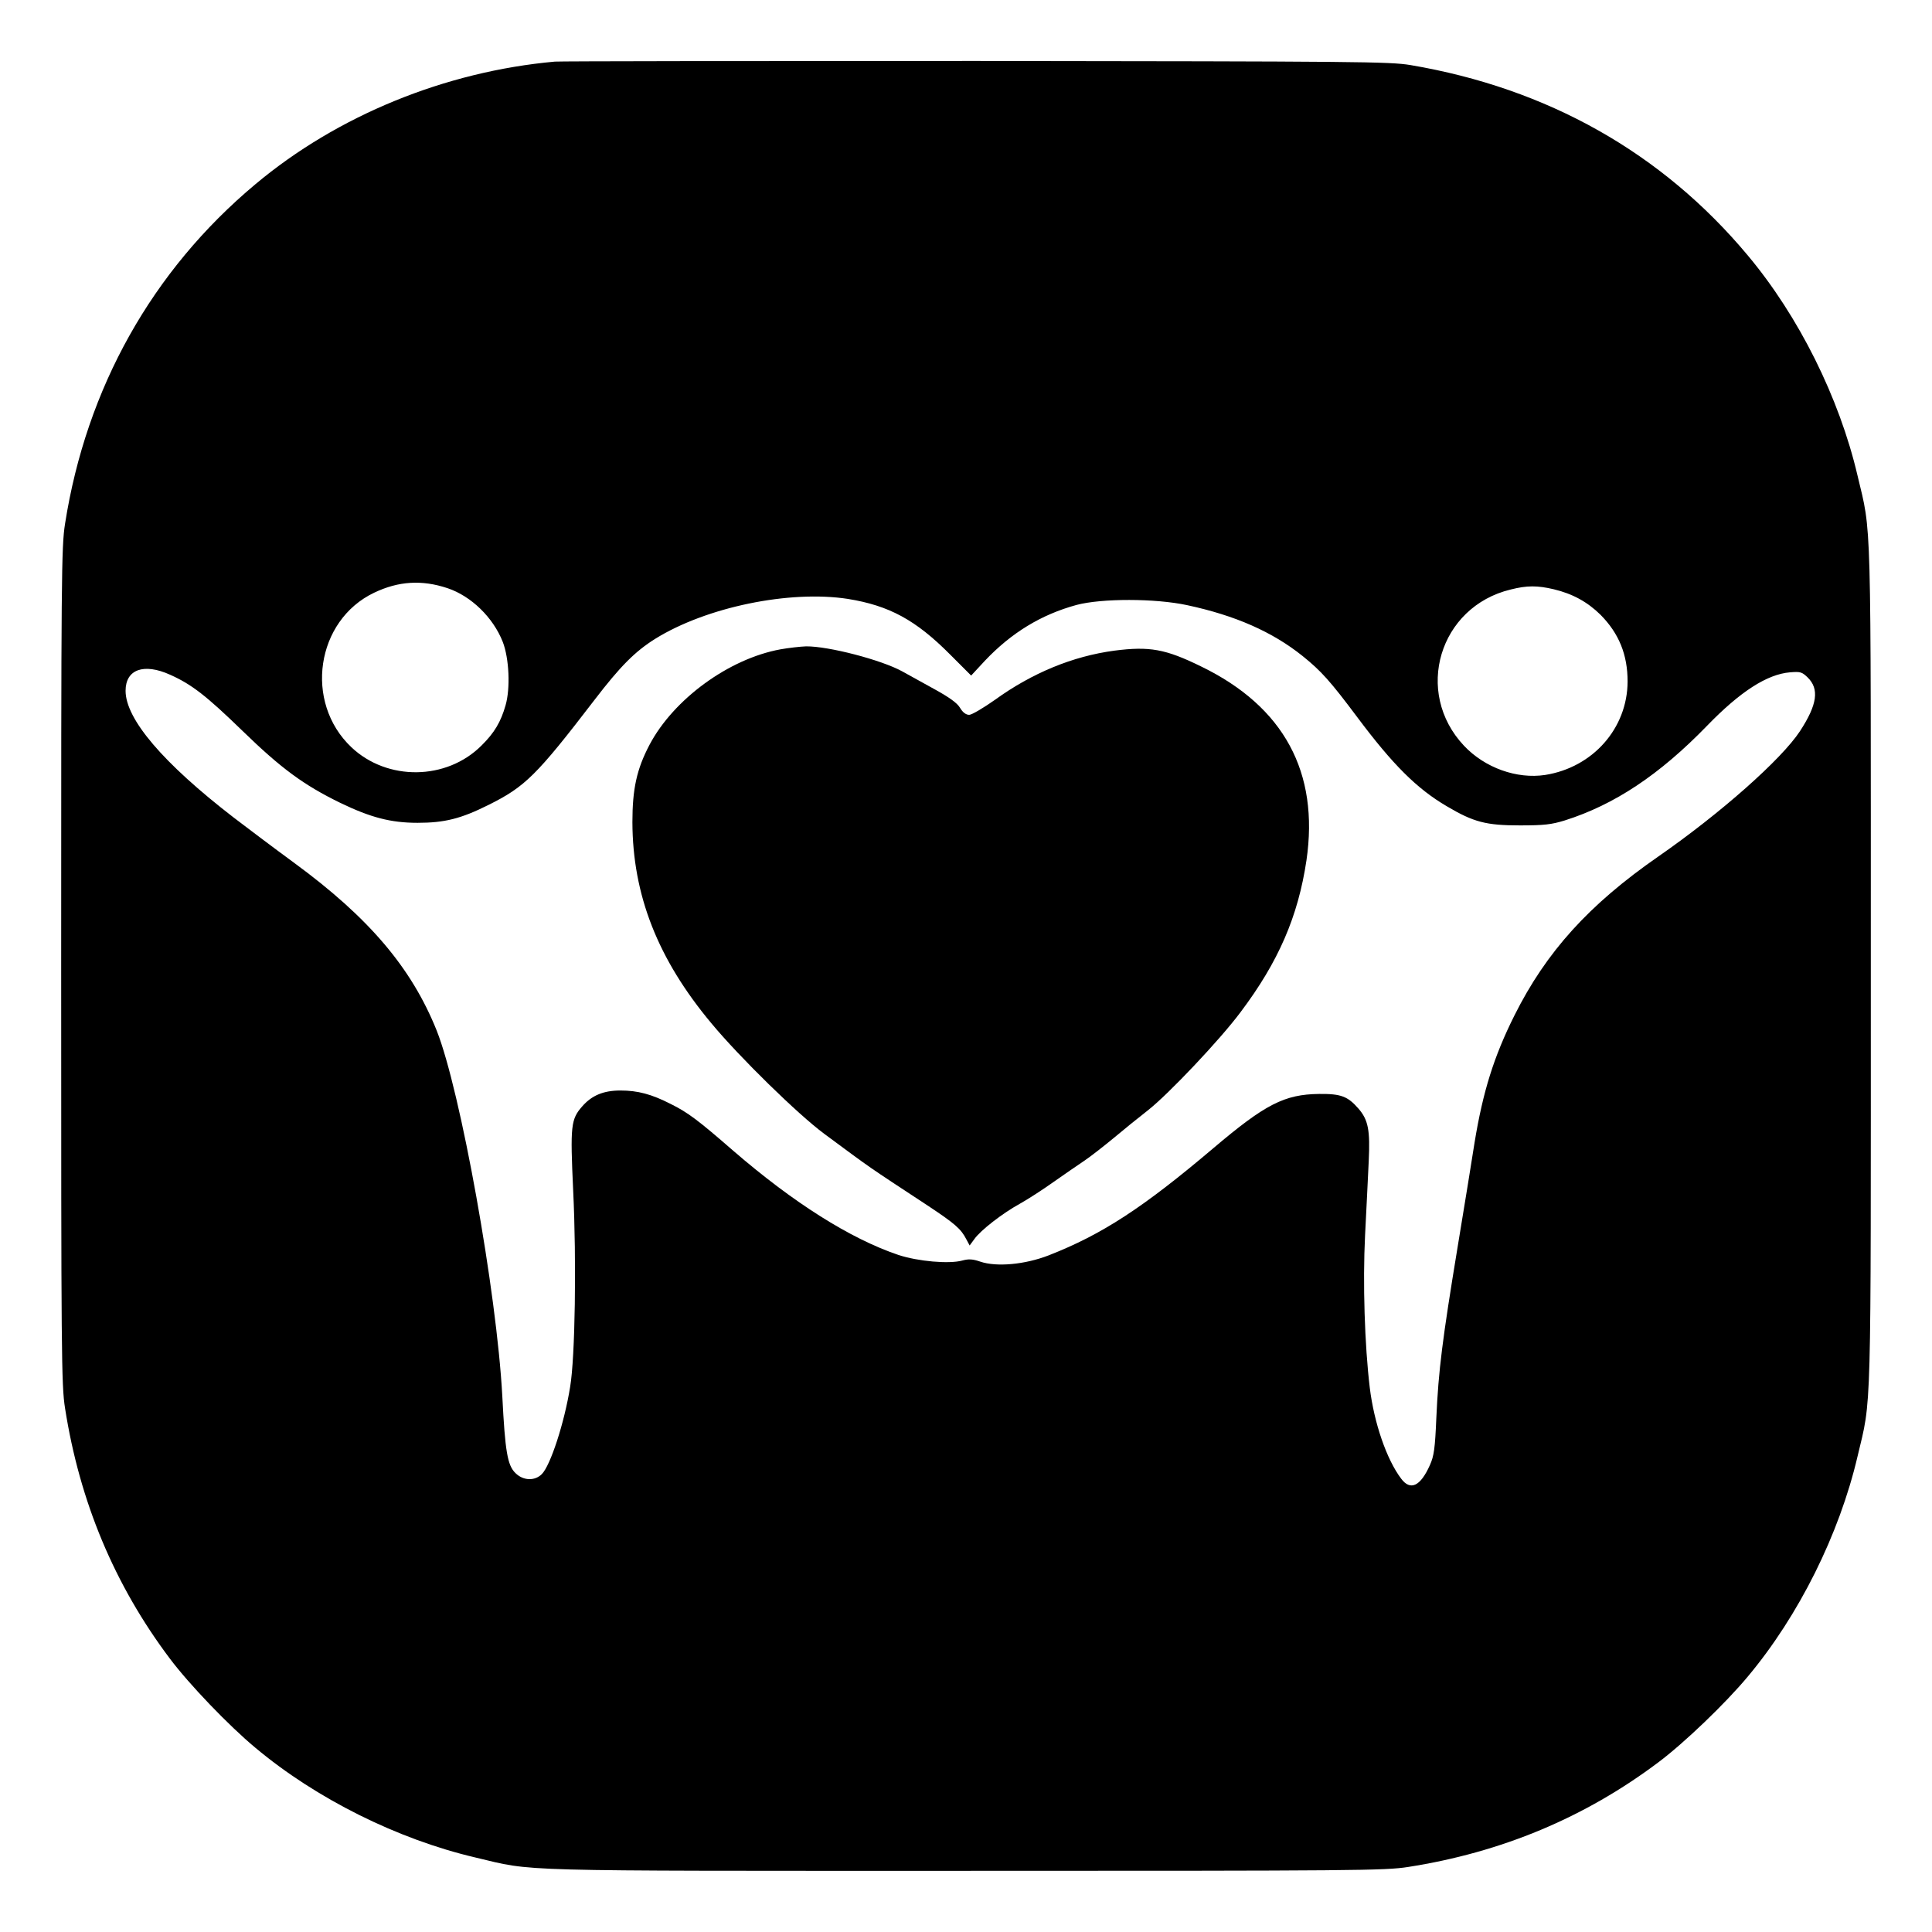
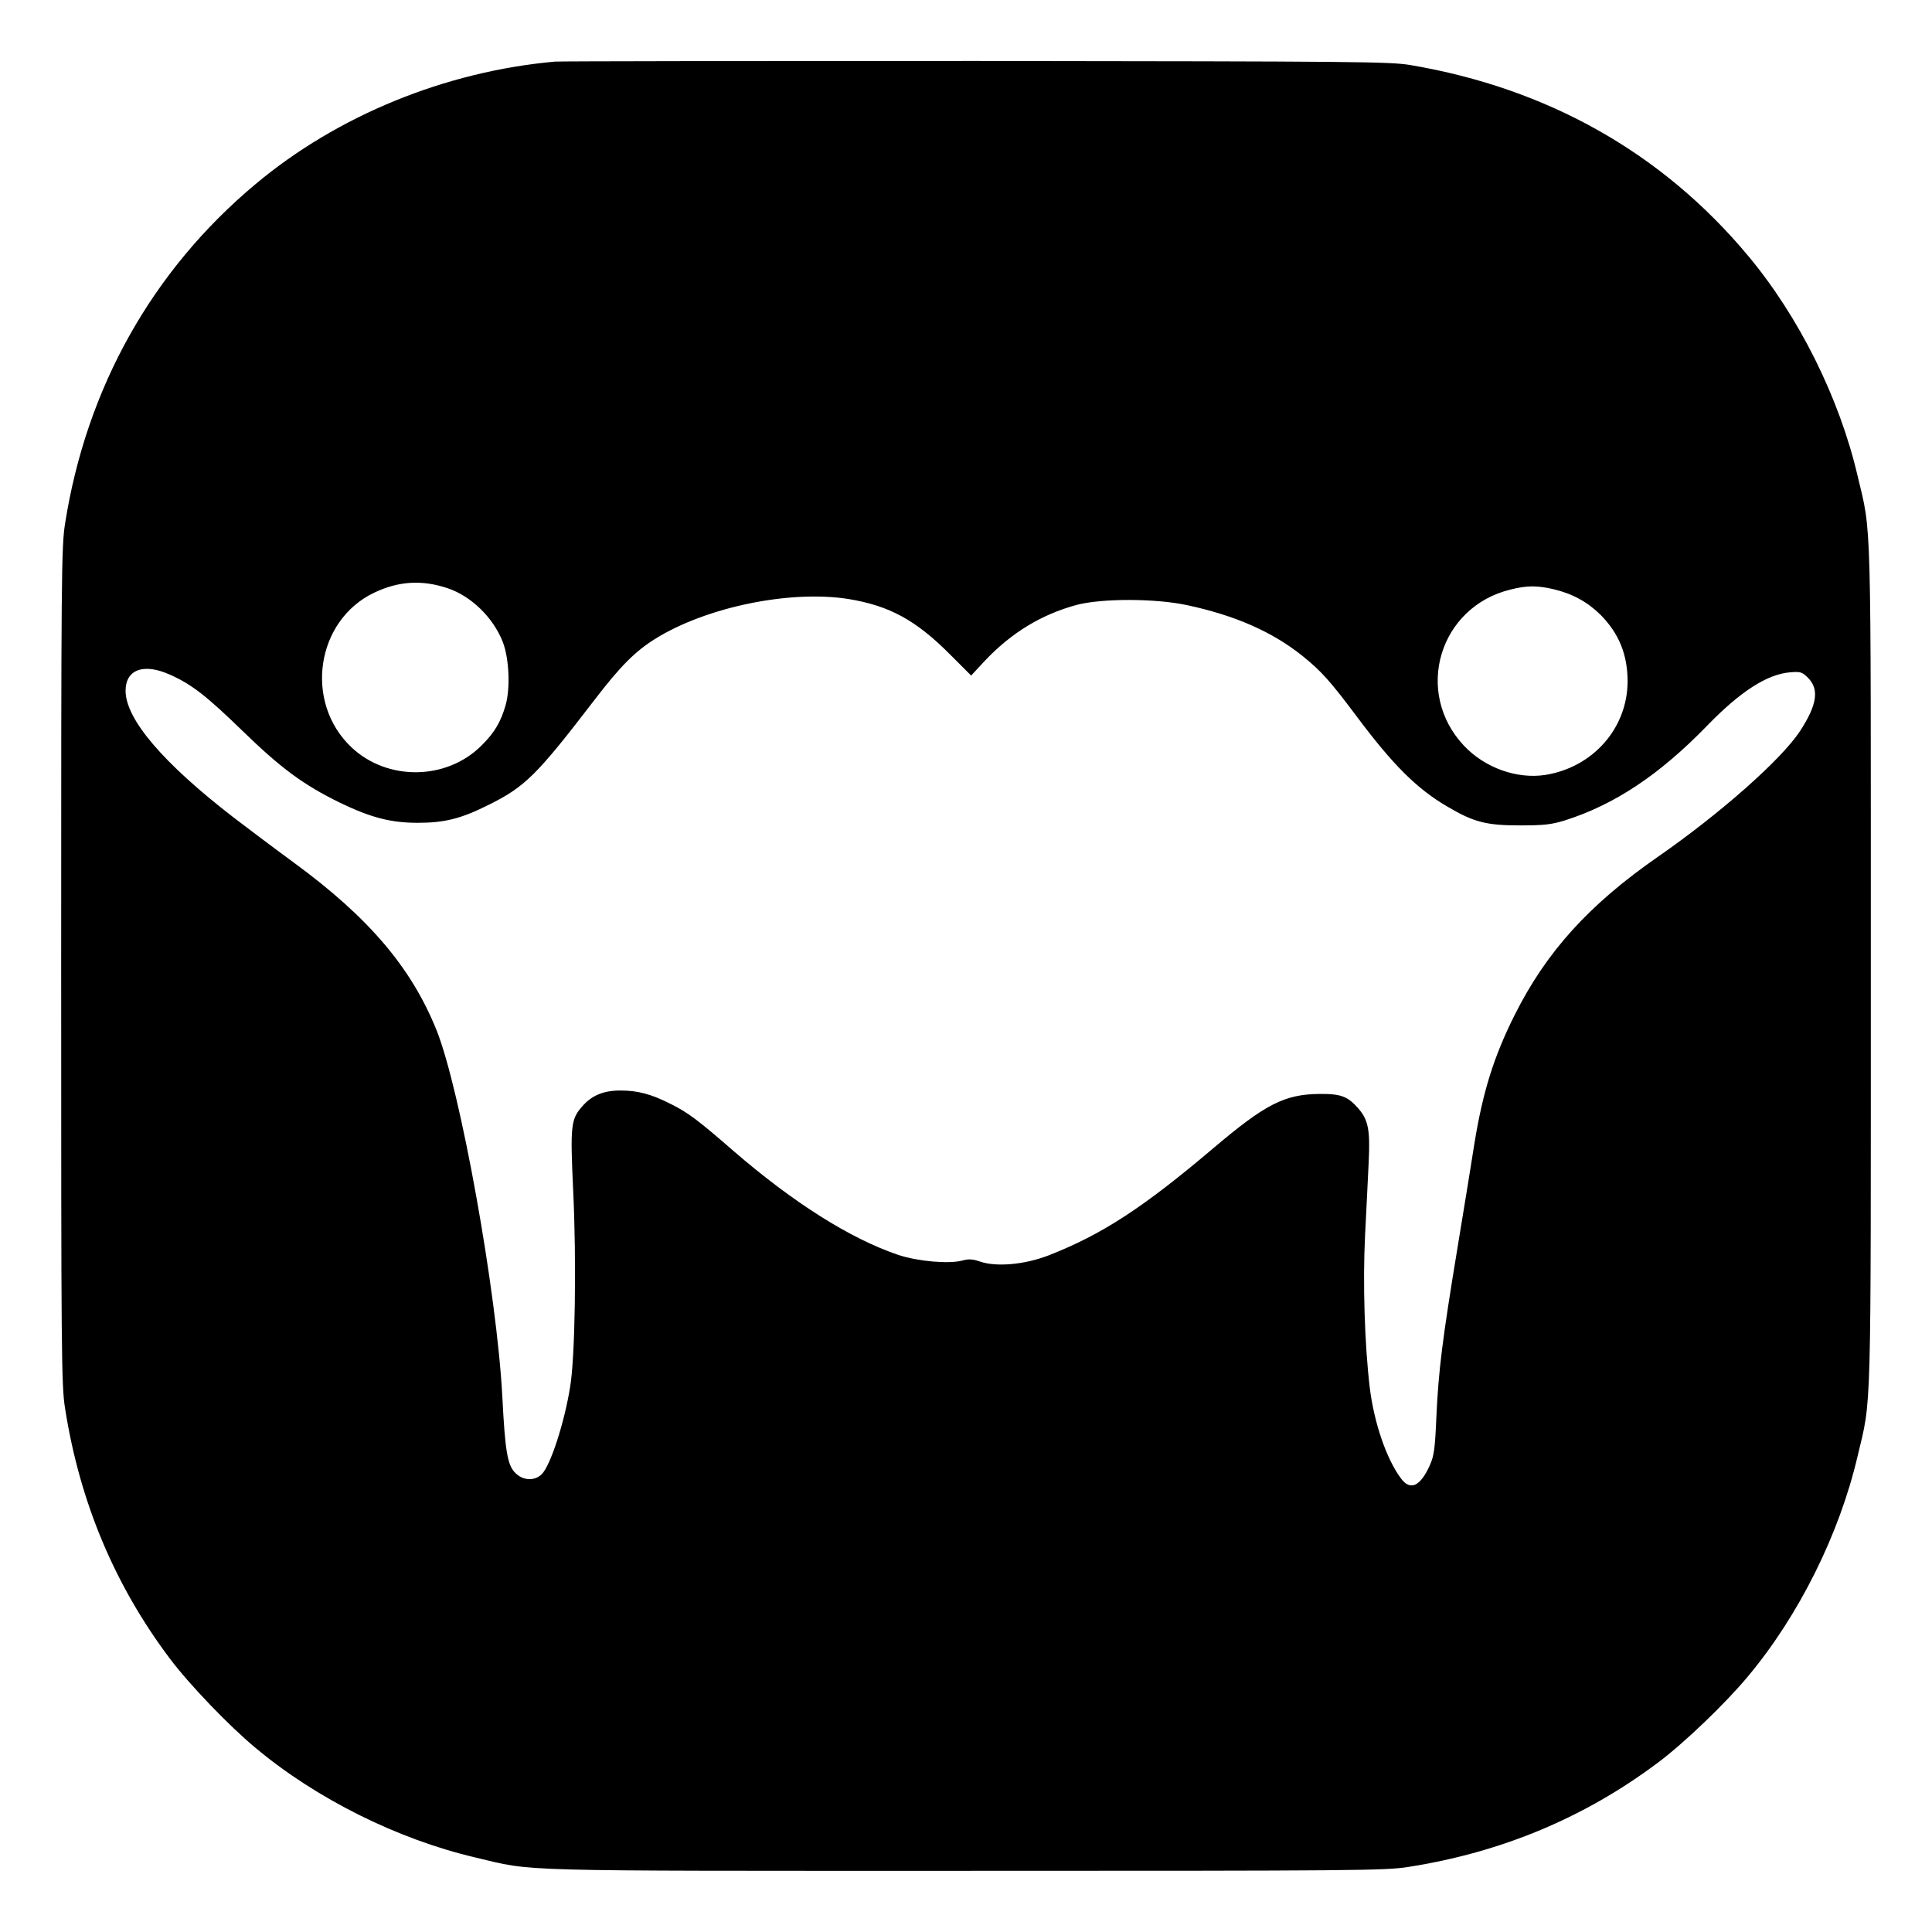
<svg xmlns="http://www.w3.org/2000/svg" version="1.0" width="900pt" height="900pt" viewBox="0 0 900 900" preserveAspectRatio="xMidYMid meet">
  <g transform="translate(0,900) scale(0.1,-0.1)" fill="#000000" stroke="none">
    <path d="M2585 8713 c-511 -46 -1013 -251 -1395 -571 -481 -402 -788 -950 -887 -1582 -17 -108 -18 -239 -18 -2060 0 -1821 1 -1952 18 -2060 68 -435 230 -823 488 -1166 90 -120 274 -312 399 -416 283 -237 662 -426 1025 -511 278 -66 139 -62 2285 -62 1821 0 1952 1 2060 18 435 68 823 230 1166 488 120 90 312 274 416 399 237 283 426 662 511 1025 66 278 62 139 62 2285 0 2146 4 2007 -62 2285 -85 363 -274 742 -511 1025 -399 478 -933 779 -1572 887 -98 16 -239 17 -2025 19 -1056 0 -1938 -1 -1960 -3z m-500 -2453 c110 -37 212 -136 257 -250 30 -77 36 -217 13 -296 -22 -77 -52 -128 -112 -187 -163 -163 -439 -166 -606 -8 -222 210 -165 591 106 720 113 54 222 61 342 21z m5153 -5 c88 -21 157 -59 218 -119 86 -87 126 -186 126 -311 -1 -218 -162 -400 -384 -435 -132 -20 -281 33 -378 136 -235 249 -116 648 218 728 75 19 124 19 200 1z m-3288 -45 c192 -31 316 -98 476 -259 l98 -98 64 69 c123 130 262 215 427 260 117 31 366 31 515 -1 224 -48 397 -124 538 -237 87 -70 129 -117 254 -284 166 -222 278 -334 418 -416 125 -74 183 -89 340 -89 113 0 147 4 209 23 231 73 441 212 663 441 155 160 280 240 386 249 48 4 56 2 82 -23 56 -54 46 -127 -35 -251 -86 -131 -369 -382 -660 -584 -323 -224 -522 -444 -670 -740 -96 -192 -147 -355 -186 -593 -11 -73 -47 -292 -79 -487 -71 -431 -89 -573 -99 -795 -6 -143 -11 -178 -30 -220 -44 -99 -91 -121 -134 -63 -68 90 -126 260 -146 423 -24 200 -33 489 -22 710 6 121 14 276 17 345 7 145 -2 193 -48 246 -50 57 -81 69 -183 68 -162 -2 -251 -48 -492 -252 -329 -279 -520 -403 -768 -500 -111 -43 -243 -55 -319 -29 -35 12 -54 13 -83 5 -62 -17 -207 -4 -298 26 -225 76 -490 244 -770 486 -162 141 -211 178 -290 217 -90 46 -154 63 -235 63 -79 0 -133 -23 -177 -73 -54 -61 -57 -90 -43 -392 16 -330 9 -779 -14 -915 -27 -169 -92 -367 -132 -407 -33 -33 -87 -31 -123 5 -37 36 -48 100 -61 357 -26 487 -195 1426 -306 1705 -117 291 -314 524 -663 780 -101 74 -228 170 -283 212 -328 253 -503 458 -503 590 0 100 85 130 207 75 101 -45 169 -98 338 -262 180 -175 285 -252 455 -335 141 -68 235 -93 360 -93 126 0 202 19 330 83 171 85 224 137 494 489 121 158 189 226 283 285 238 148 626 228 898 186z" />
-     <path d="M3635 5975 c-240 -44 -497 -232 -609 -444 -60 -114 -80 -206 -80 -361 1 -339 118 -638 368 -937 131 -158 403 -424 526 -515 227 -168 194 -145 480 -333 130 -86 157 -110 182 -159 l15 -28 22 30 c29 41 131 120 211 164 36 20 106 65 155 100 50 35 115 80 145 100 30 20 91 68 136 105 44 37 118 97 163 132 95 75 334 327 430 456 177 235 268 446 307 707 60 410 -105 716 -490 903 -167 82 -241 95 -405 74 -194 -26 -383 -104 -556 -229 -54 -38 -108 -70 -120 -70 -15 0 -30 11 -43 33 -13 22 -49 48 -118 86 -54 30 -123 68 -152 84 -97 53 -342 117 -447 116 -27 -1 -81 -7 -120 -14z" />
  </g>
</svg>